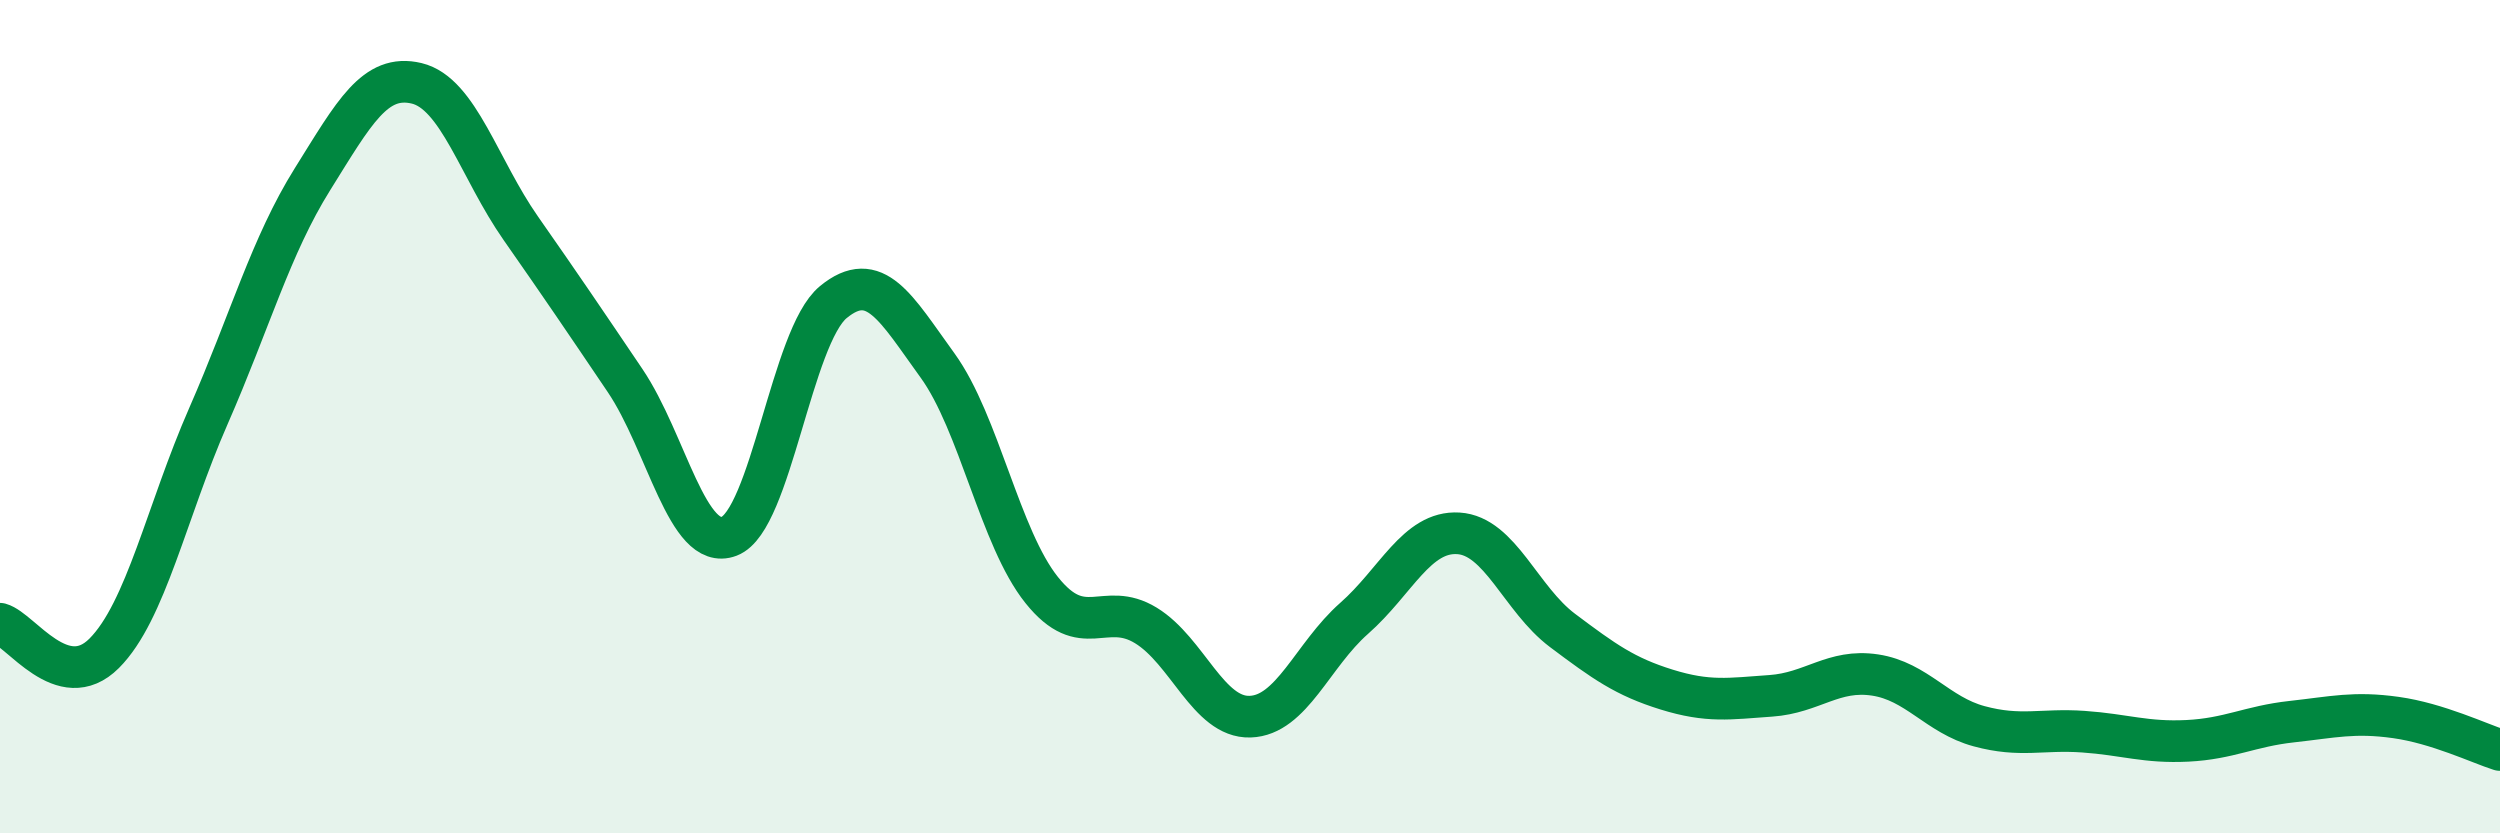
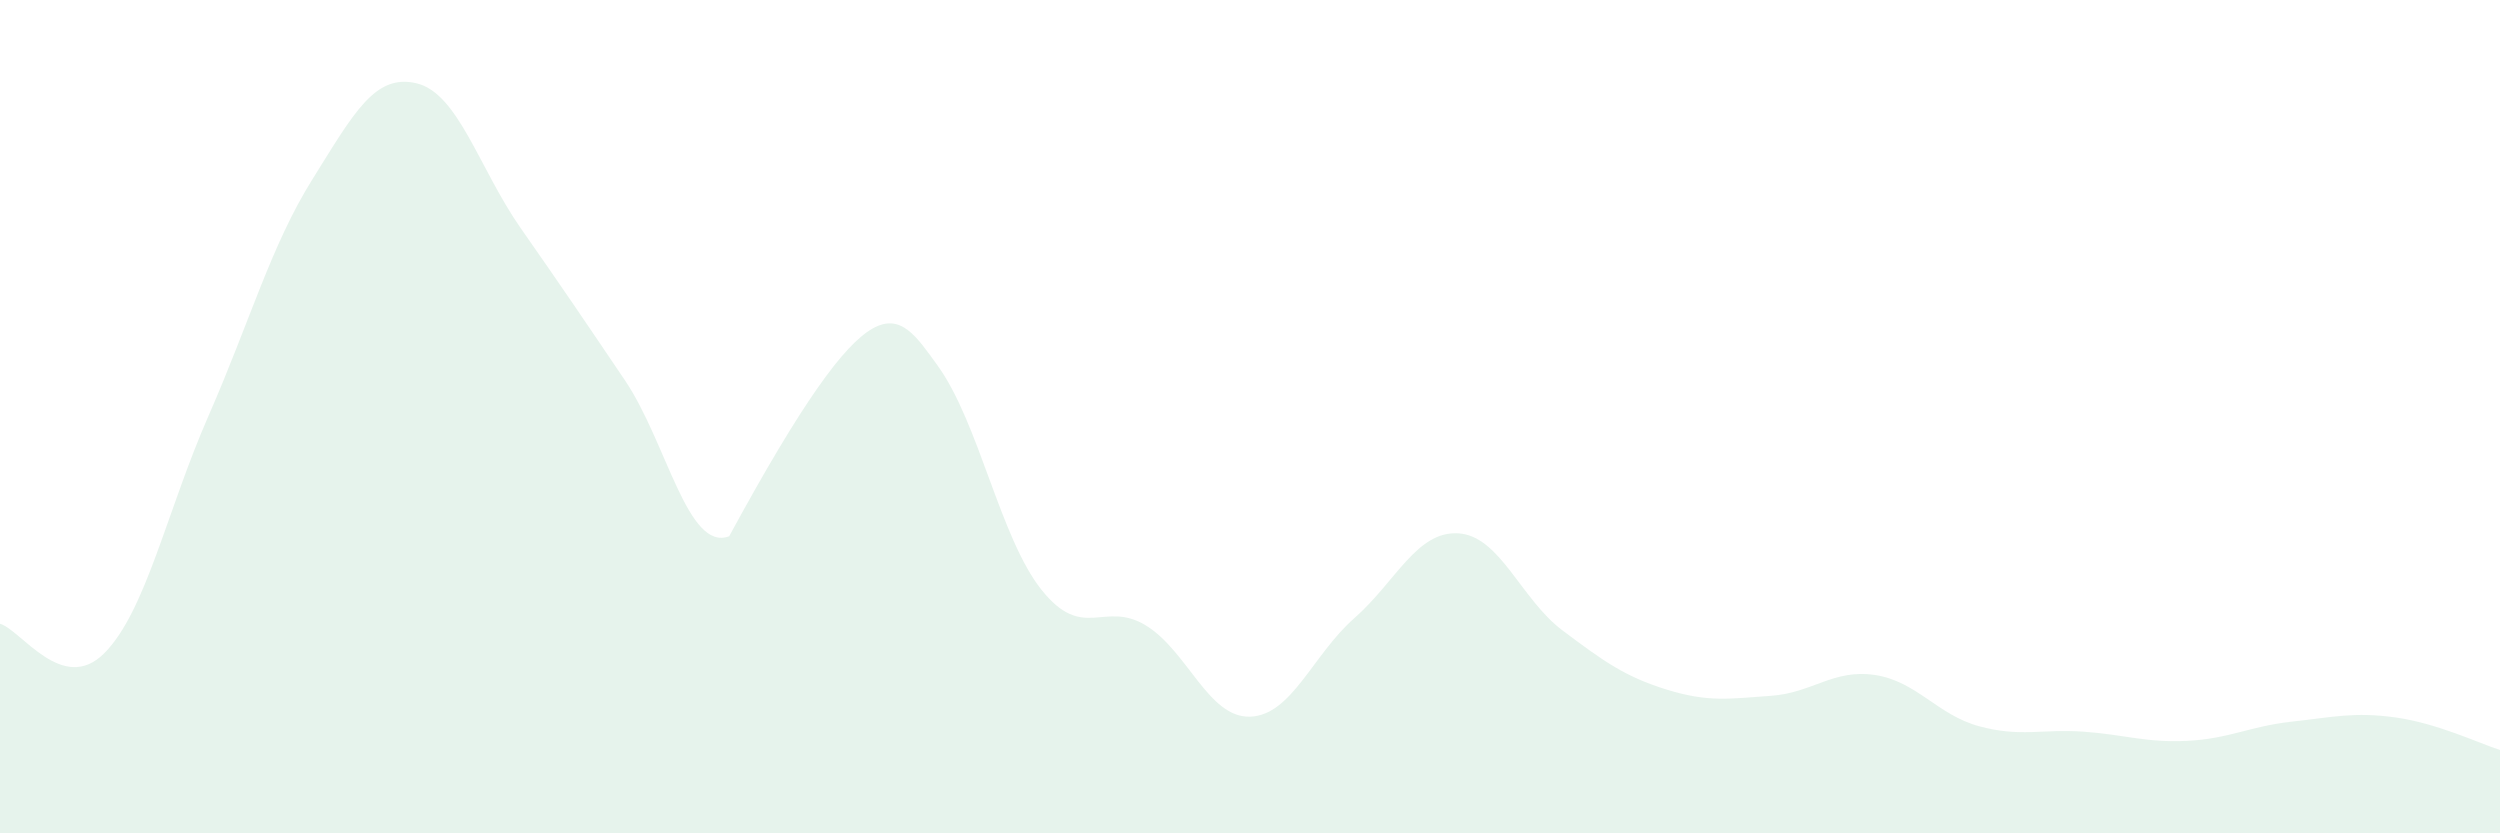
<svg xmlns="http://www.w3.org/2000/svg" width="60" height="20" viewBox="0 0 60 20">
-   <path d="M 0,14.97 C 0.5,15.11 1.5,16.68 2.5,15.68 C 3.5,14.68 4,12.27 5,9.99 C 6,7.71 6.5,5.9 7.5,4.3 C 8.5,2.7 9,1.76 10,2 C 11,2.24 11.5,4.05 12.5,5.48 C 13.5,6.91 14,7.65 15,9.13 C 16,10.61 16.5,13.25 17.5,12.87 C 18.5,12.49 19,8.07 20,7.25 C 21,6.43 21.5,7.39 22.5,8.77 C 23.5,10.15 24,12.91 25,14.16 C 26,15.41 26.5,14.4 27.5,15.01 C 28.5,15.62 29,17.23 30,17.2 C 31,17.17 31.5,15.72 32.5,14.84 C 33.5,13.96 34,12.74 35,12.8 C 36,12.86 36.5,14.38 37.5,15.13 C 38.5,15.88 39,16.24 40,16.55 C 41,16.86 41.5,16.77 42.5,16.7 C 43.5,16.63 44,16.05 45,16.2 C 46,16.35 46.5,17.16 47.5,17.43 C 48.5,17.7 49,17.49 50,17.56 C 51,17.63 51.5,17.83 52.5,17.78 C 53.5,17.73 54,17.43 55,17.32 C 56,17.21 56.5,17.08 57.5,17.22 C 58.5,17.36 59.5,17.84 60,18L60 20L0 20Z" fill="#008740" opacity="0.1" stroke-linecap="round" stroke-linejoin="round" />
-   <path d="M 0,14.97 C 0.5,15.11 1.5,16.68 2.5,15.68 C 3.5,14.68 4,12.27 5,9.99 C 6,7.71 6.5,5.9 7.5,4.3 C 8.5,2.7 9,1.76 10,2 C 11,2.24 11.5,4.05 12.5,5.48 C 13.5,6.91 14,7.65 15,9.13 C 16,10.61 16.5,13.25 17.5,12.87 C 18.5,12.49 19,8.07 20,7.25 C 21,6.43 21.5,7.39 22.5,8.77 C 23.5,10.15 24,12.91 25,14.16 C 26,15.41 26.5,14.4 27.5,15.01 C 28.5,15.62 29,17.23 30,17.2 C 31,17.17 31.5,15.72 32.5,14.84 C 33.5,13.96 34,12.74 35,12.8 C 36,12.86 36.5,14.38 37.5,15.13 C 38.5,15.88 39,16.24 40,16.55 C 41,16.86 41.5,16.77 42.5,16.7 C 43.5,16.63 44,16.05 45,16.2 C 46,16.35 46.5,17.16 47.5,17.43 C 48.5,17.7 49,17.49 50,17.56 C 51,17.63 51.5,17.83 52.5,17.78 C 53.5,17.73 54,17.43 55,17.32 C 56,17.21 56.5,17.08 57.5,17.22 C 58.5,17.36 59.5,17.84 60,18" stroke="#008740" stroke-width="1" fill="none" stroke-linecap="round" stroke-linejoin="round" />
+   <path d="M 0,14.97 C 0.5,15.11 1.5,16.68 2.5,15.68 C 3.5,14.68 4,12.27 5,9.99 C 6,7.71 6.5,5.9 7.5,4.3 C 8.5,2.7 9,1.76 10,2 C 11,2.24 11.5,4.05 12.5,5.48 C 13.5,6.91 14,7.65 15,9.13 C 16,10.61 16.5,13.25 17.5,12.87 C 21,6.43 21.5,7.39 22.5,8.77 C 23.5,10.15 24,12.91 25,14.16 C 26,15.41 26.5,14.4 27.5,15.01 C 28.5,15.62 29,17.23 30,17.2 C 31,17.17 31.5,15.72 32.5,14.84 C 33.5,13.96 34,12.74 35,12.8 C 36,12.86 36.5,14.38 37.5,15.13 C 38.5,15.88 39,16.24 40,16.55 C 41,16.86 41.5,16.77 42.5,16.7 C 43.5,16.63 44,16.05 45,16.2 C 46,16.35 46.5,17.16 47.5,17.43 C 48.5,17.7 49,17.49 50,17.56 C 51,17.63 51.5,17.83 52.5,17.78 C 53.5,17.73 54,17.43 55,17.32 C 56,17.21 56.5,17.08 57.5,17.22 C 58.5,17.36 59.5,17.84 60,18L60 20L0 20Z" fill="#008740" opacity="0.1" stroke-linecap="round" stroke-linejoin="round" />
</svg>